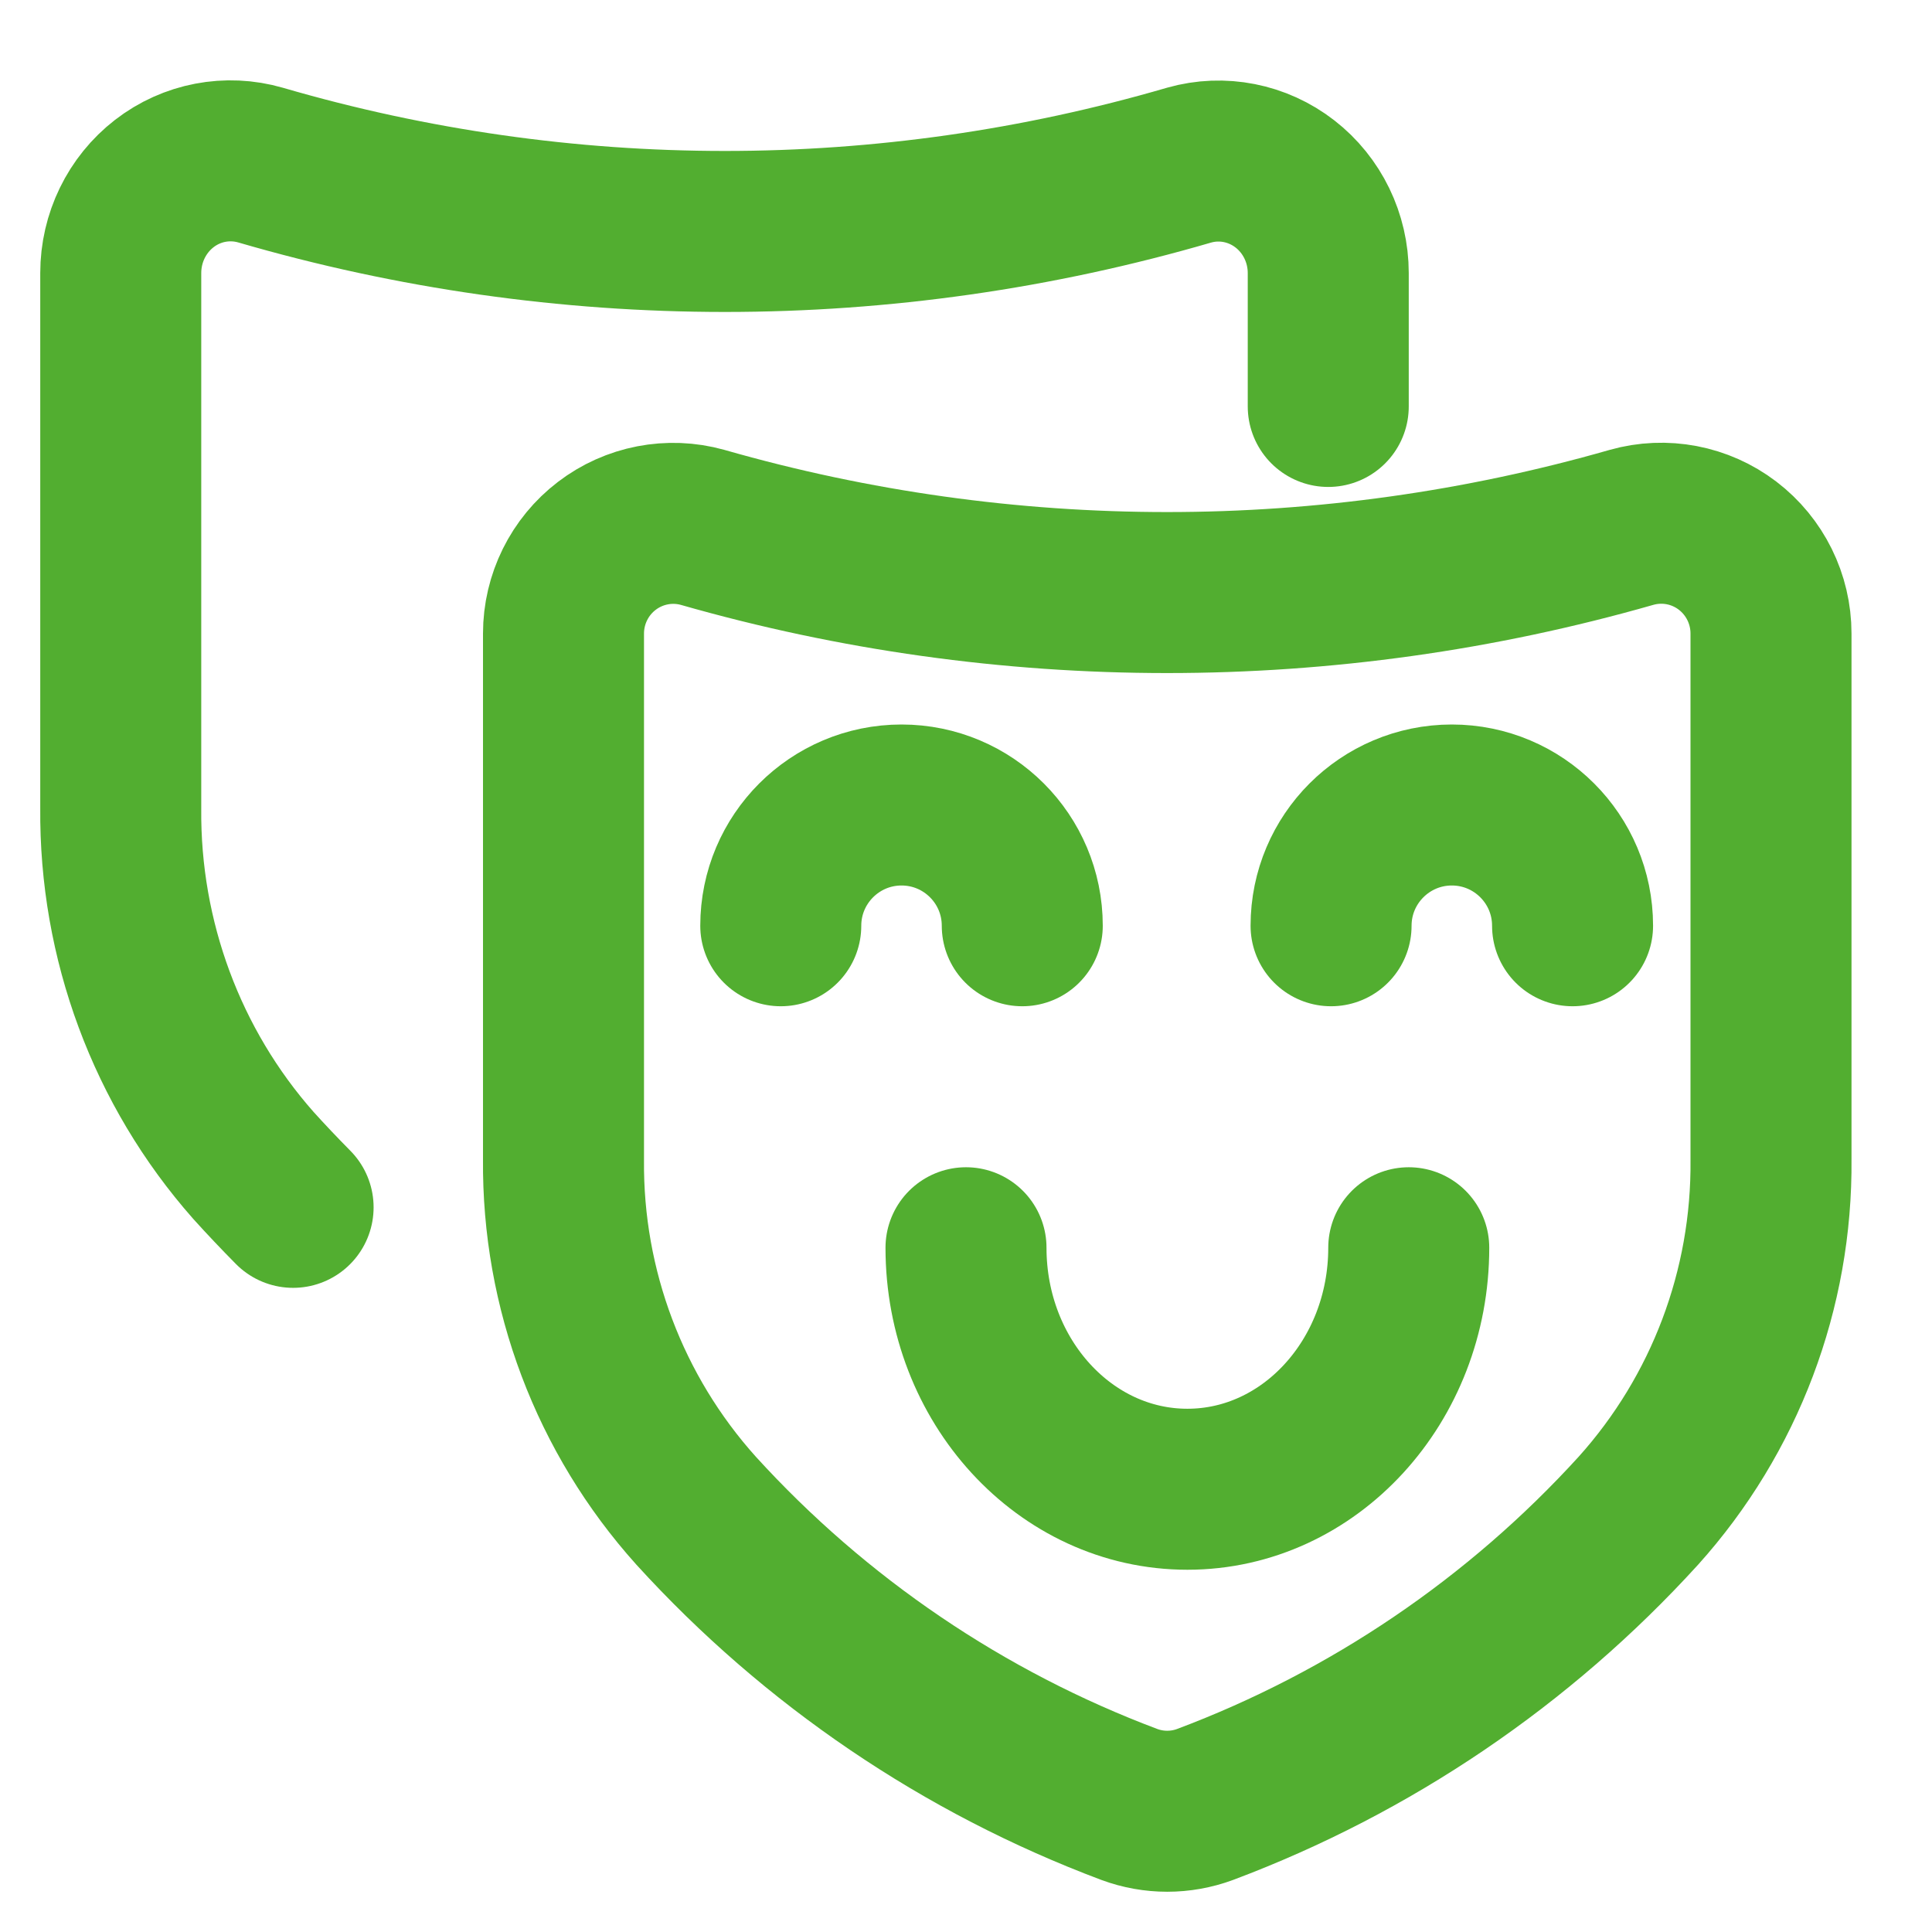
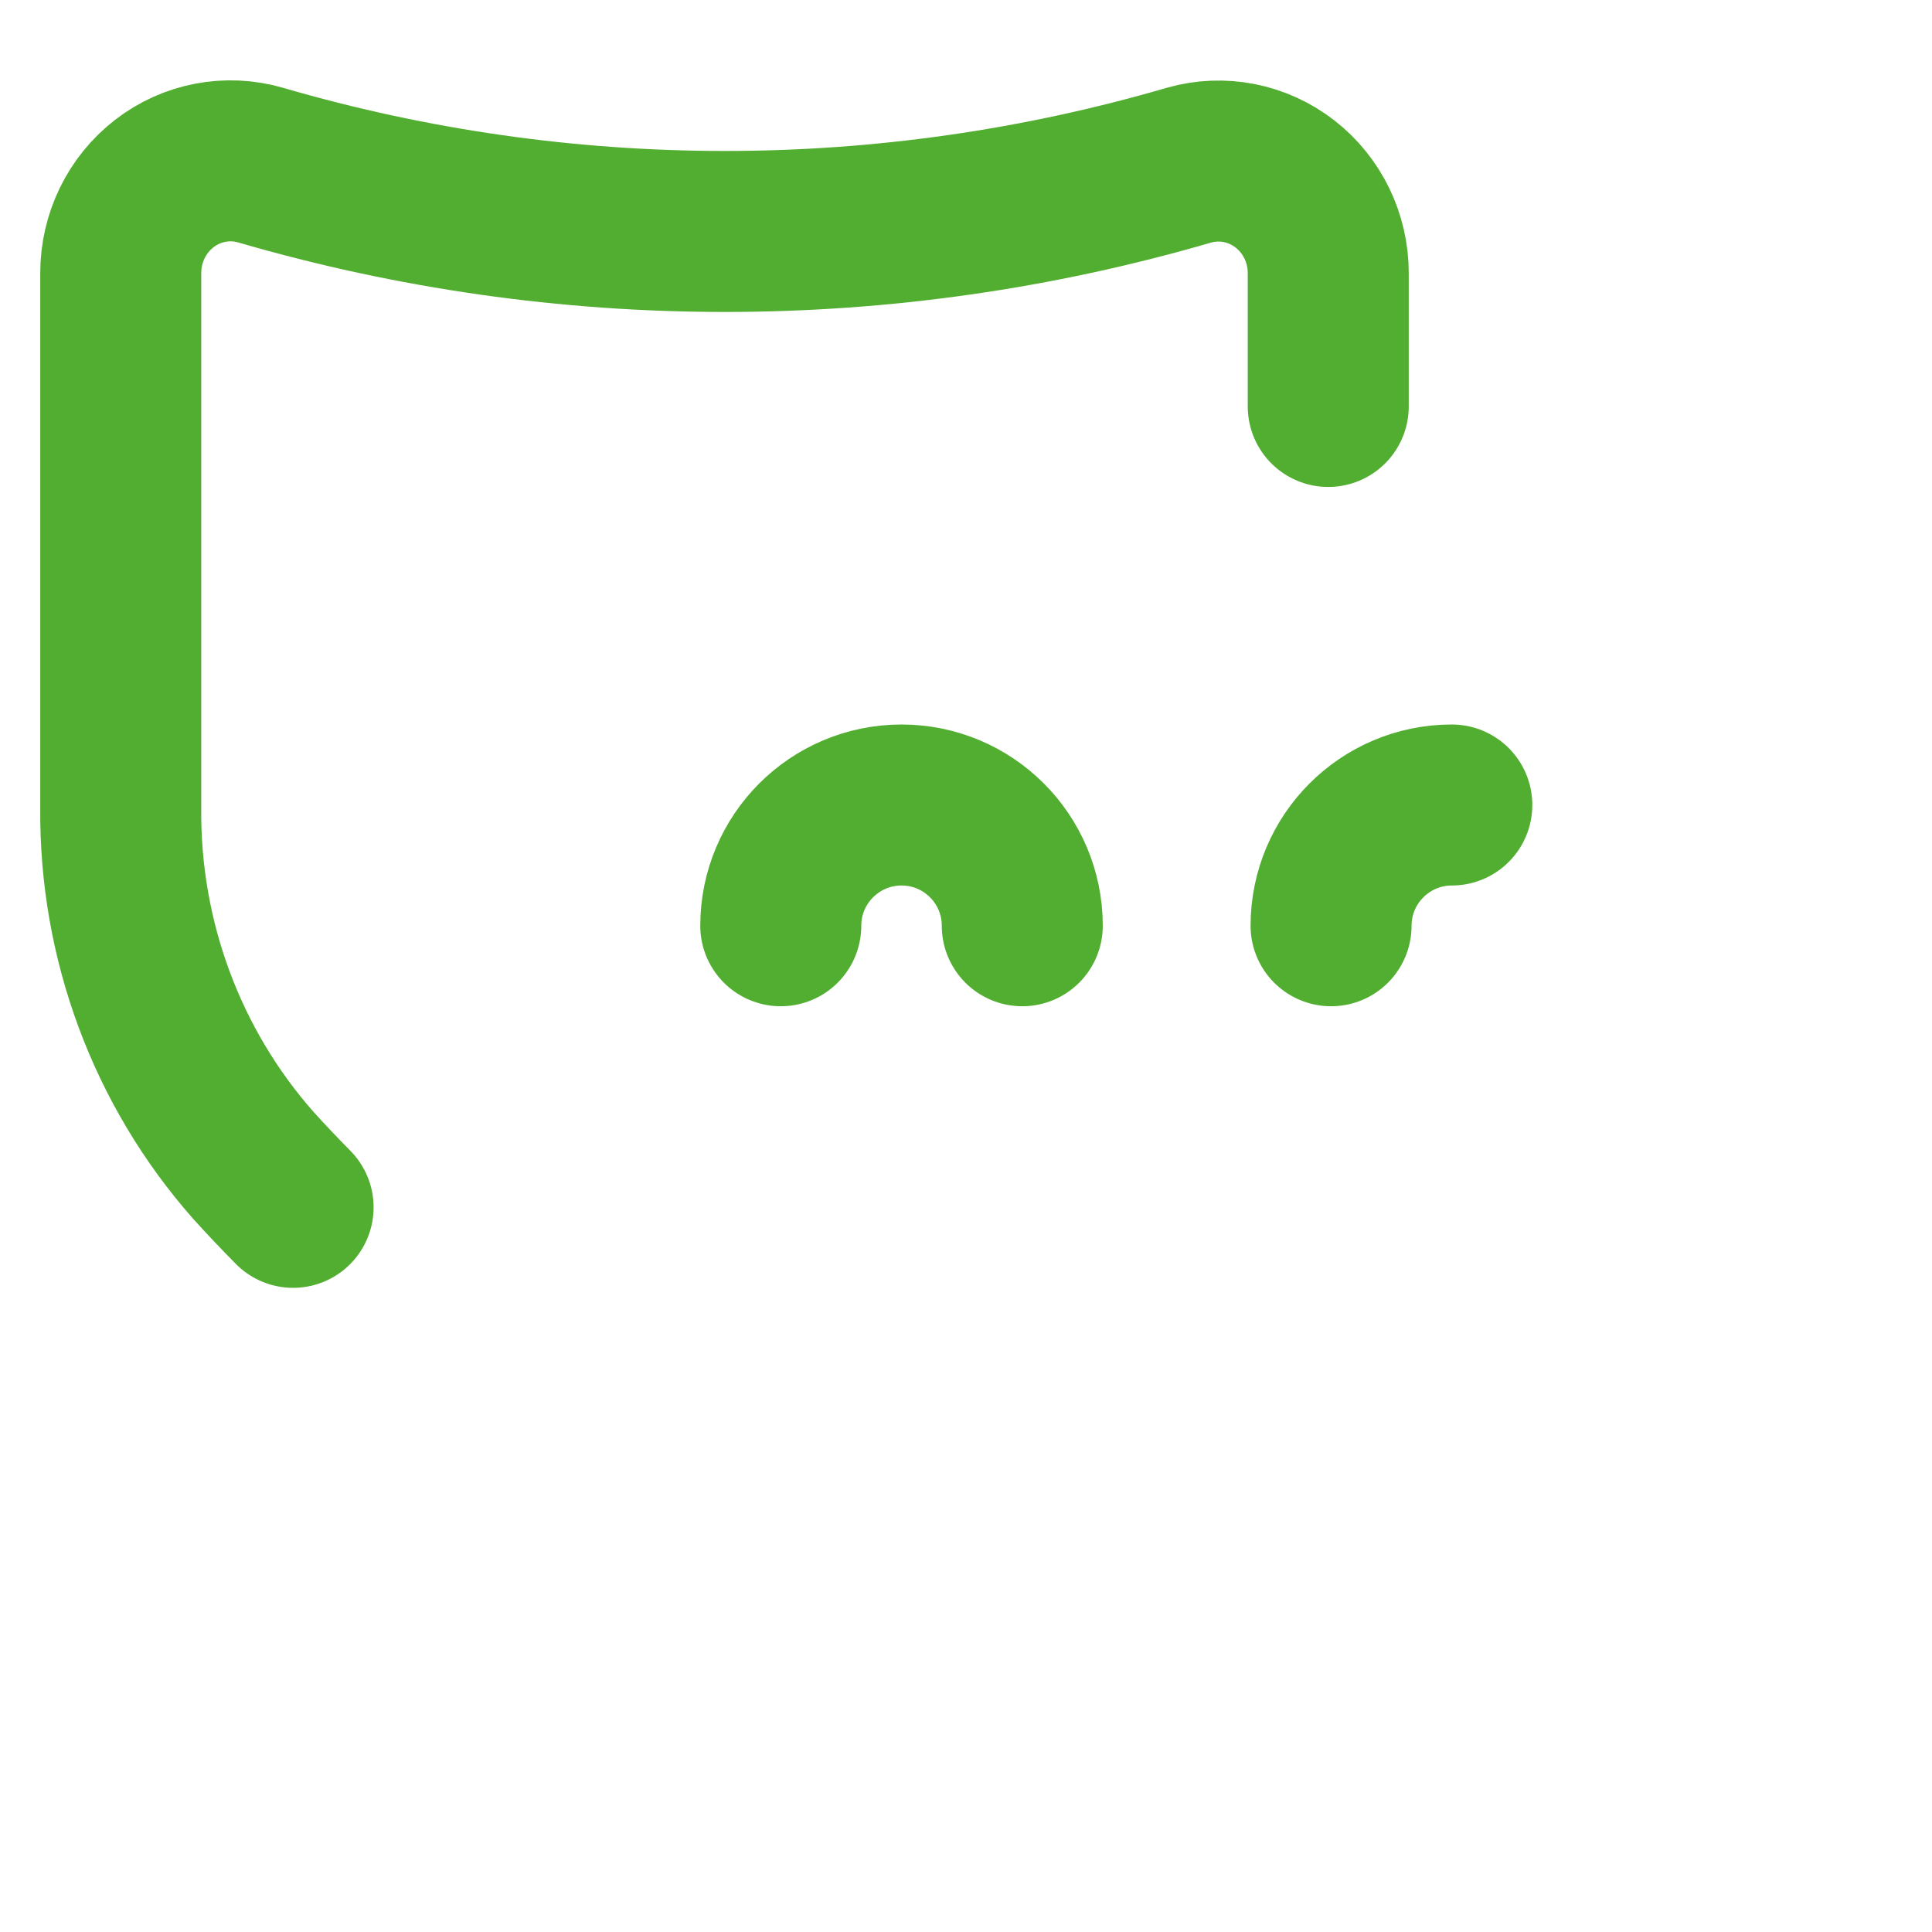
<svg xmlns="http://www.w3.org/2000/svg" width="24" height="24" viewBox="0 0 24 24" fill="none">
-   <path fill-rule="evenodd" clip-rule="evenodd" d="M8.727 6.551C8.317 6.437 7.877 6.522 7.538 6.781C7.2 7.039 7 7.442 7 7.87V14.405C6.985 16.015 7.573 17.571 8.647 18.766C10.128 20.393 11.973 21.644 14.03 22.416C14.333 22.528 14.666 22.528 14.969 22.416C17.026 21.644 18.872 20.393 20.353 18.766C21.427 17.571 22.015 16.015 22 14.405V7.87C22 7.441 21.8 7.037 21.46 6.778C21.12 6.519 20.679 6.435 20.268 6.551C16.496 7.631 12.499 7.631 8.727 6.551Z" stroke="#52AE30" stroke-width="2" stroke-linecap="round" stroke-linejoin="round" />
  <path d="M16.5 5.049V3.392C16.5 2.958 16.301 2.548 15.962 2.285C15.623 2.022 15.183 1.935 14.773 2.051C11.003 3.15 7.007 3.15 3.237 2.051C2.825 1.932 2.382 2.016 2.041 2.28C1.7 2.544 1.5 2.955 1.5 3.392V10.04C1.485 11.677 2.073 13.26 3.147 14.476C3.302 14.648 3.468 14.823 3.641 14.998" stroke="#52AE30" stroke-width="2" stroke-linecap="round" stroke-linejoin="round" />
-   <path d="M17.5 15.5C17.5 17.157 16.269 18.5 14.75 18.5C13.231 18.5 12 17.157 12 15.5" stroke="#52AE30" stroke-width="2" stroke-linecap="round" stroke-linejoin="round" />
  <path d="M9.699 11.5C9.699 10.672 10.371 10 11.199 10C12.028 10 12.699 10.672 12.699 11.5" stroke="#52AE30" stroke-width="2" stroke-linecap="round" stroke-linejoin="round" />
-   <path d="M16.535 11.5C16.535 10.672 17.207 10 18.035 10C18.864 10 19.535 10.672 19.535 11.5" stroke="#52AE30" stroke-width="2" stroke-linecap="round" stroke-linejoin="round" />
+   <path d="M16.535 11.5C16.535 10.672 17.207 10 18.035 10" stroke="#52AE30" stroke-width="2" stroke-linecap="round" stroke-linejoin="round" />
</svg>